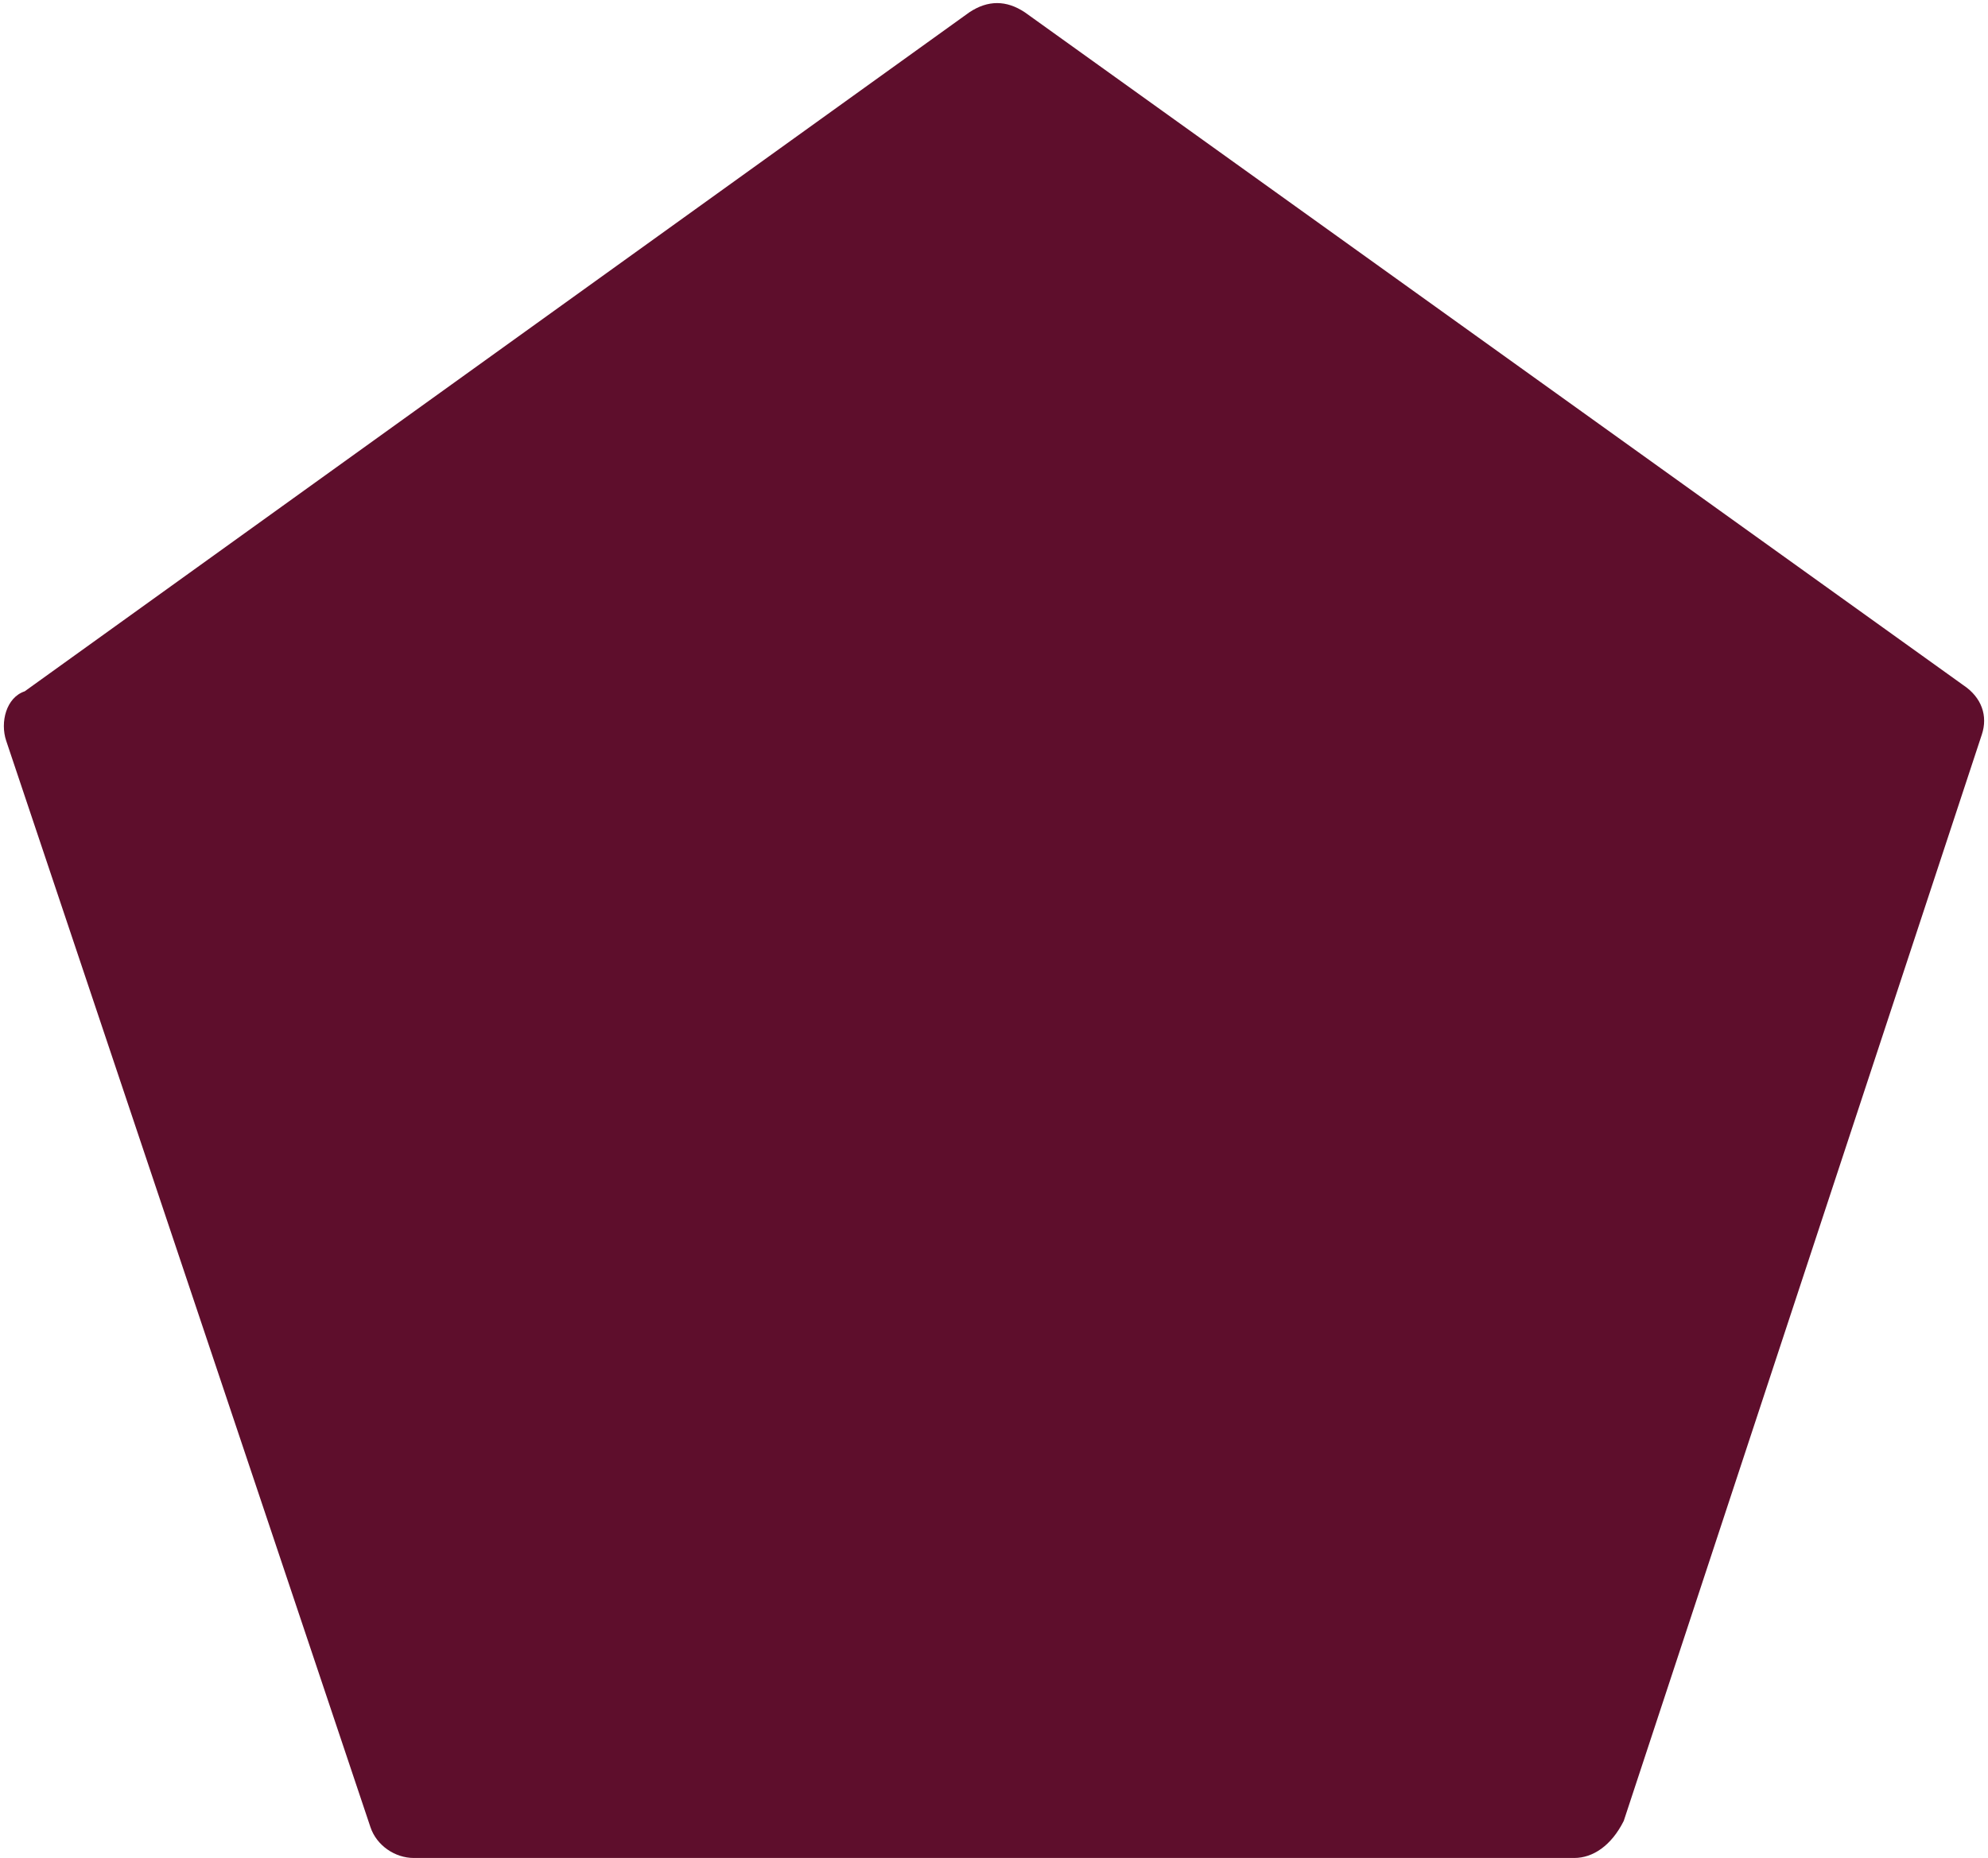
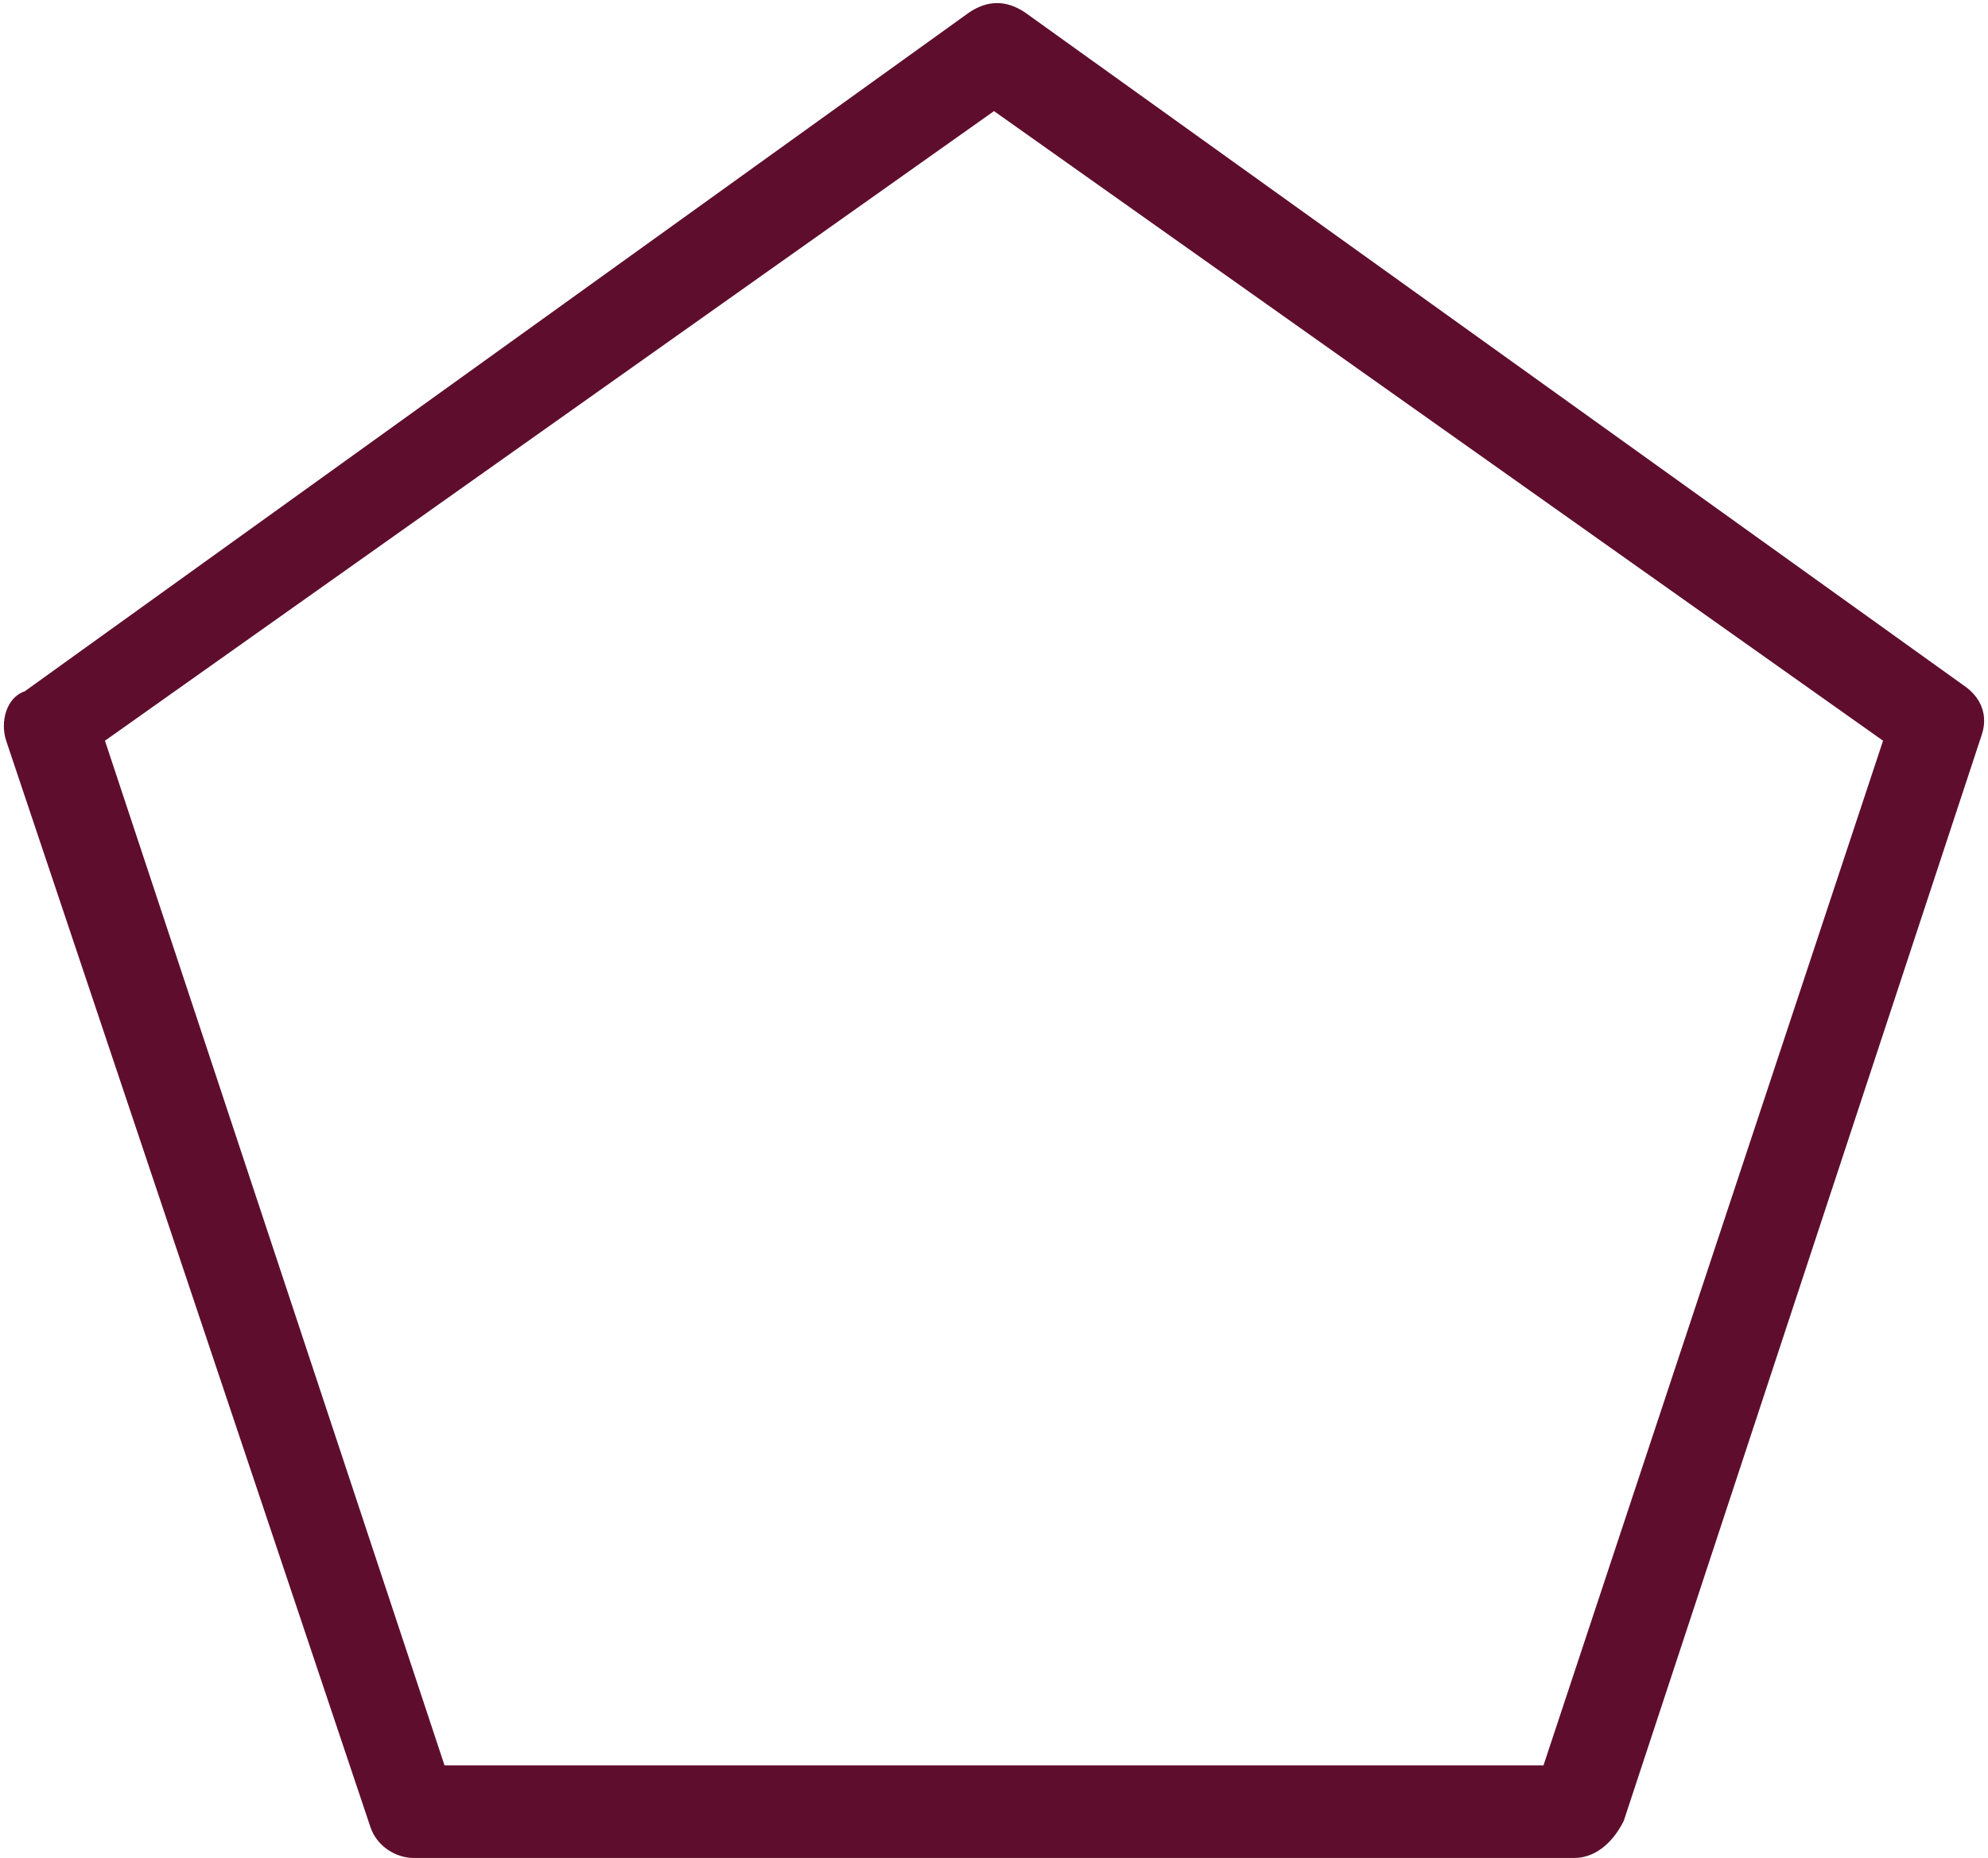
<svg xmlns="http://www.w3.org/2000/svg" fill="#5e0e2c" height="30.1" preserveAspectRatio="xMidYMid meet" version="1" viewBox="-0.1 0.9 32.2 30.1" width="32.2" zoomAndPan="magnify">
  <g>
    <g id="change1_1">
-       <path d="M16 1.8L0.8 12.6 6.6 30.3 25.4 30.3 31.3 12.6z" />
-     </g>
+       </g>
    <g id="change1_2">
      <path d="M25.4,31H6.6c-0.3,0-0.6-0.2-0.7-0.5L0,12.9c-0.1-0.3,0-0.7,0.3-0.8L15.6,1.1c0.3-0.2,0.6-0.2,0.9,0L31.7,12 c0.3,0.2,0.4,0.5,0.3,0.8l-5.8,17.6C26,30.8,25.7,31,25.4,31z M7.1,29.5h17.8l5.5-16.6L16,2.7L1.6,12.9L7.1,29.5z" />
    </g>
  </g>
</svg>